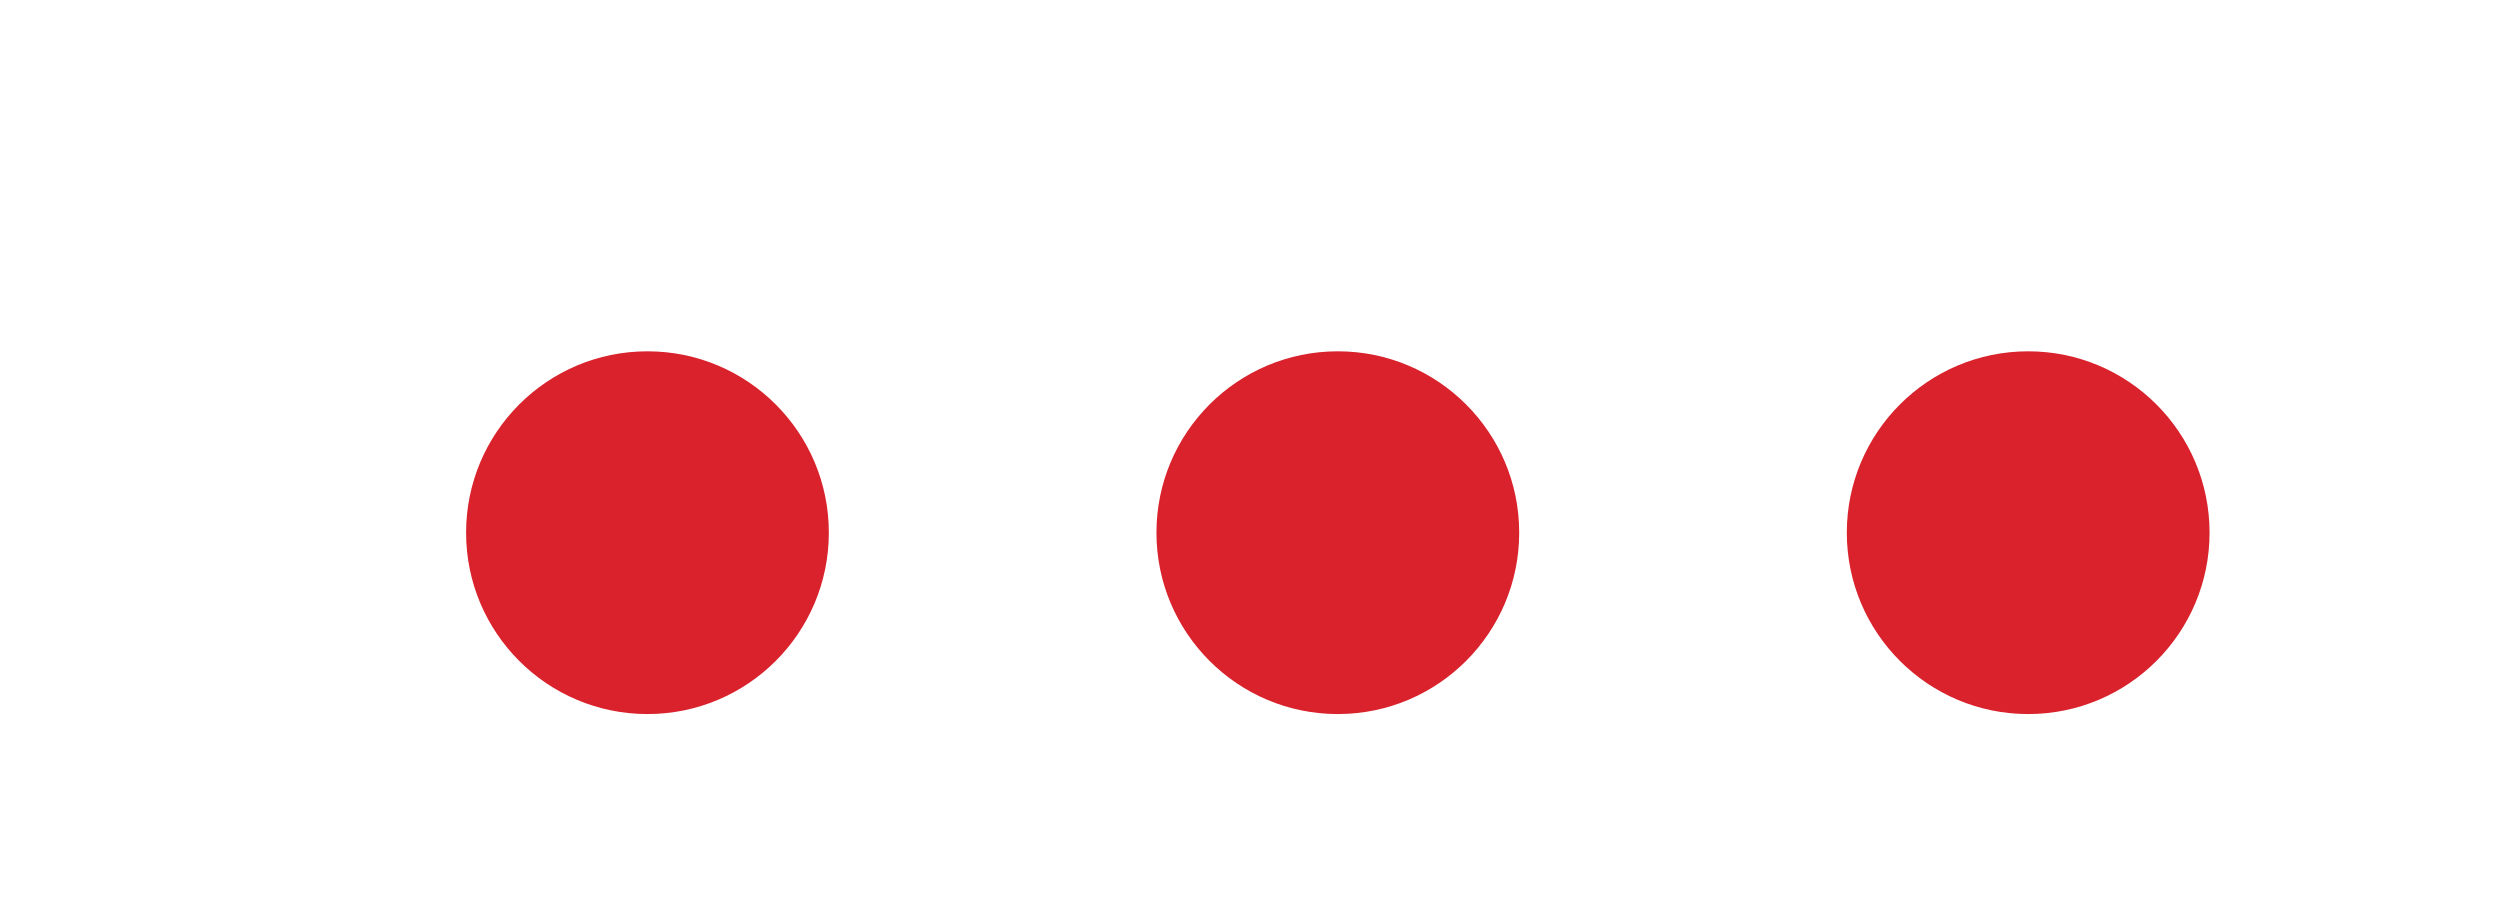
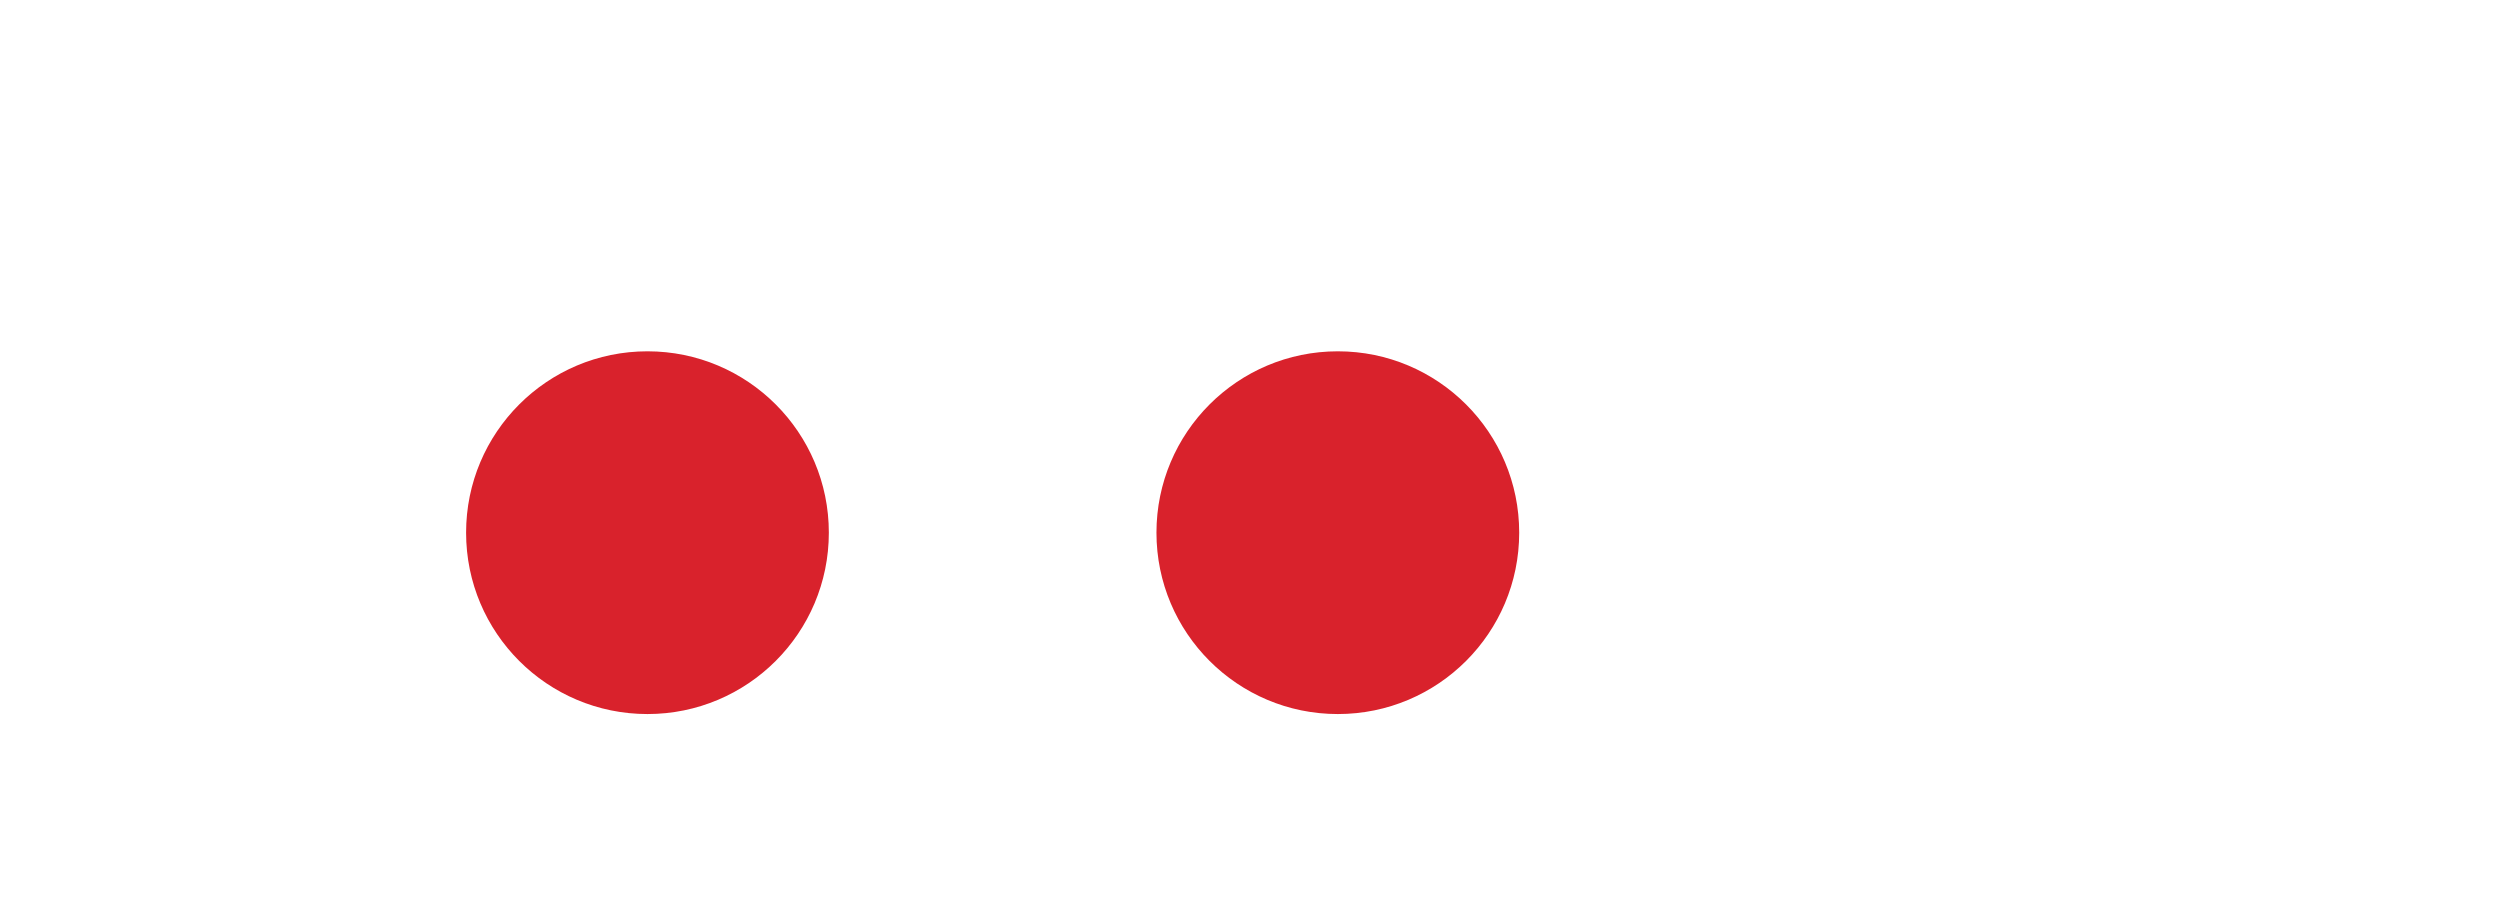
<svg xmlns="http://www.w3.org/2000/svg" version="1.1" id="Capa_1" x="0px" y="0px" viewBox="0 0 612 224.1" style="enable-background:new 0 0 612 224.1;" xml:space="preserve">
  <style type="text/css">
	.st0{fill:#D9222C;}
</style>
  <circle class="st0" cx="158.5" cy="130.4" r="44.4" />
  <circle class="st0" cx="327.5" cy="130.4" r="44.4" />
-   <circle class="st0" cx="496.5" cy="130.4" r="44.4" />
</svg>